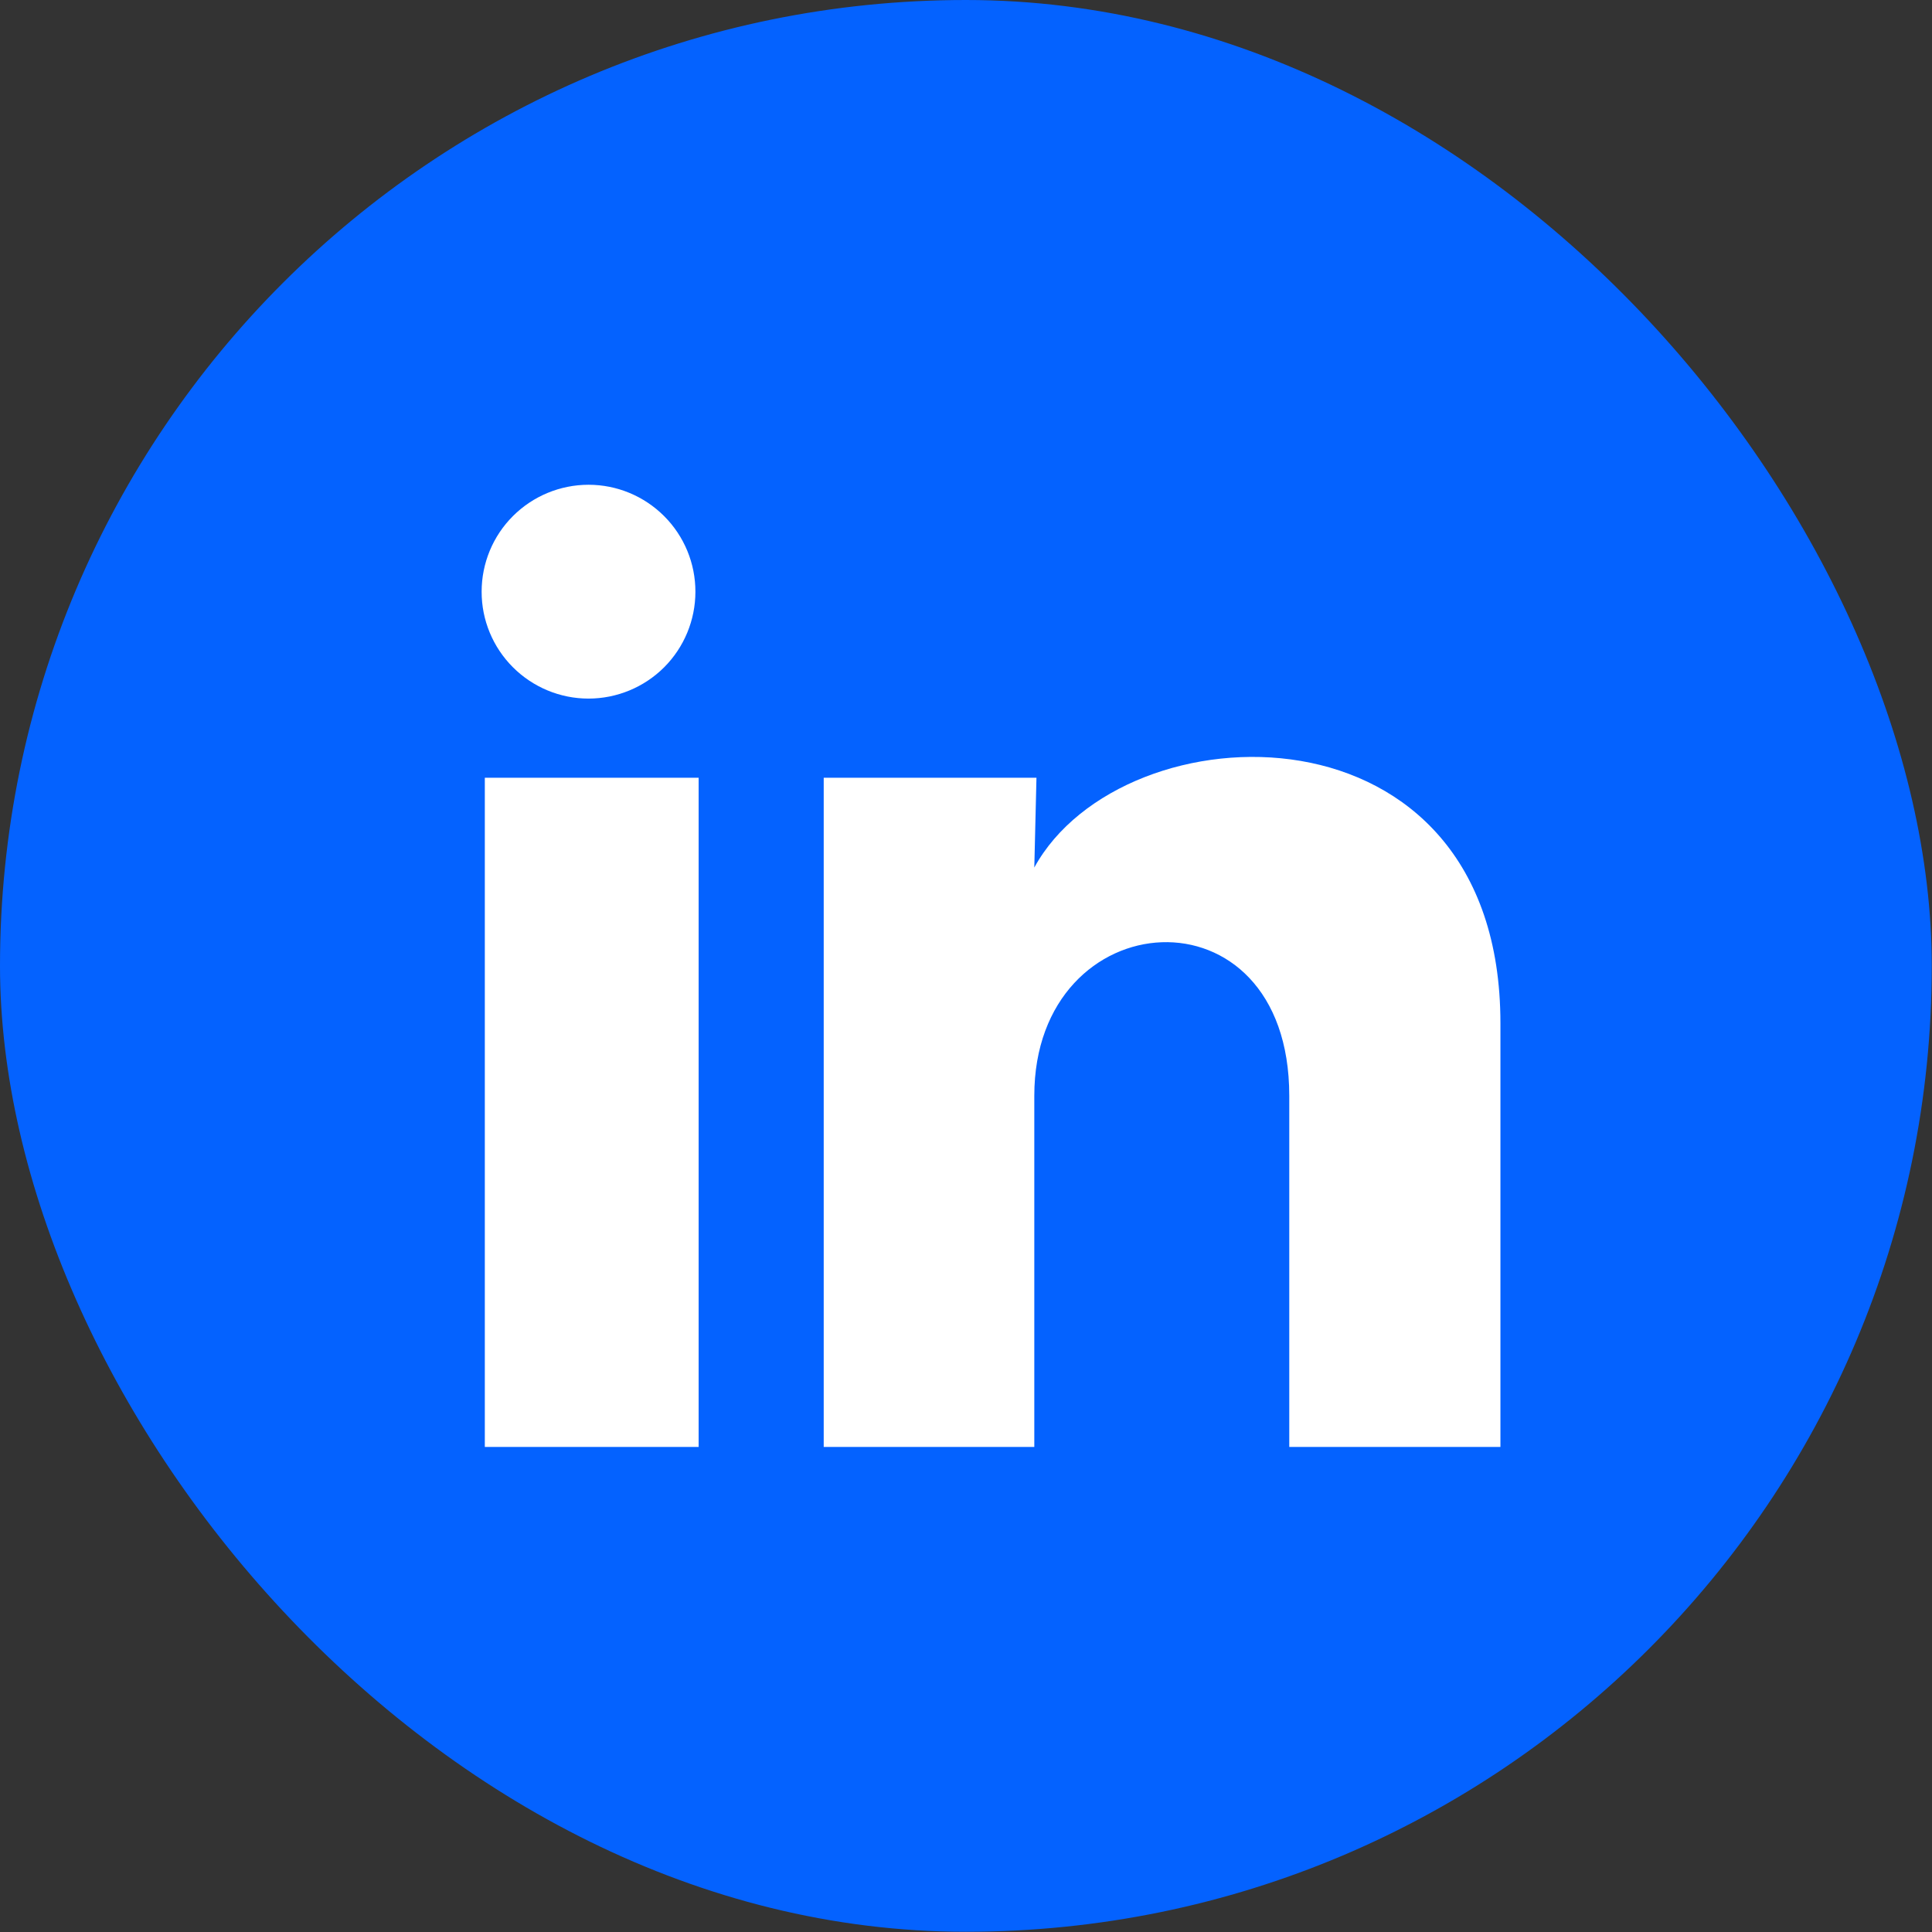
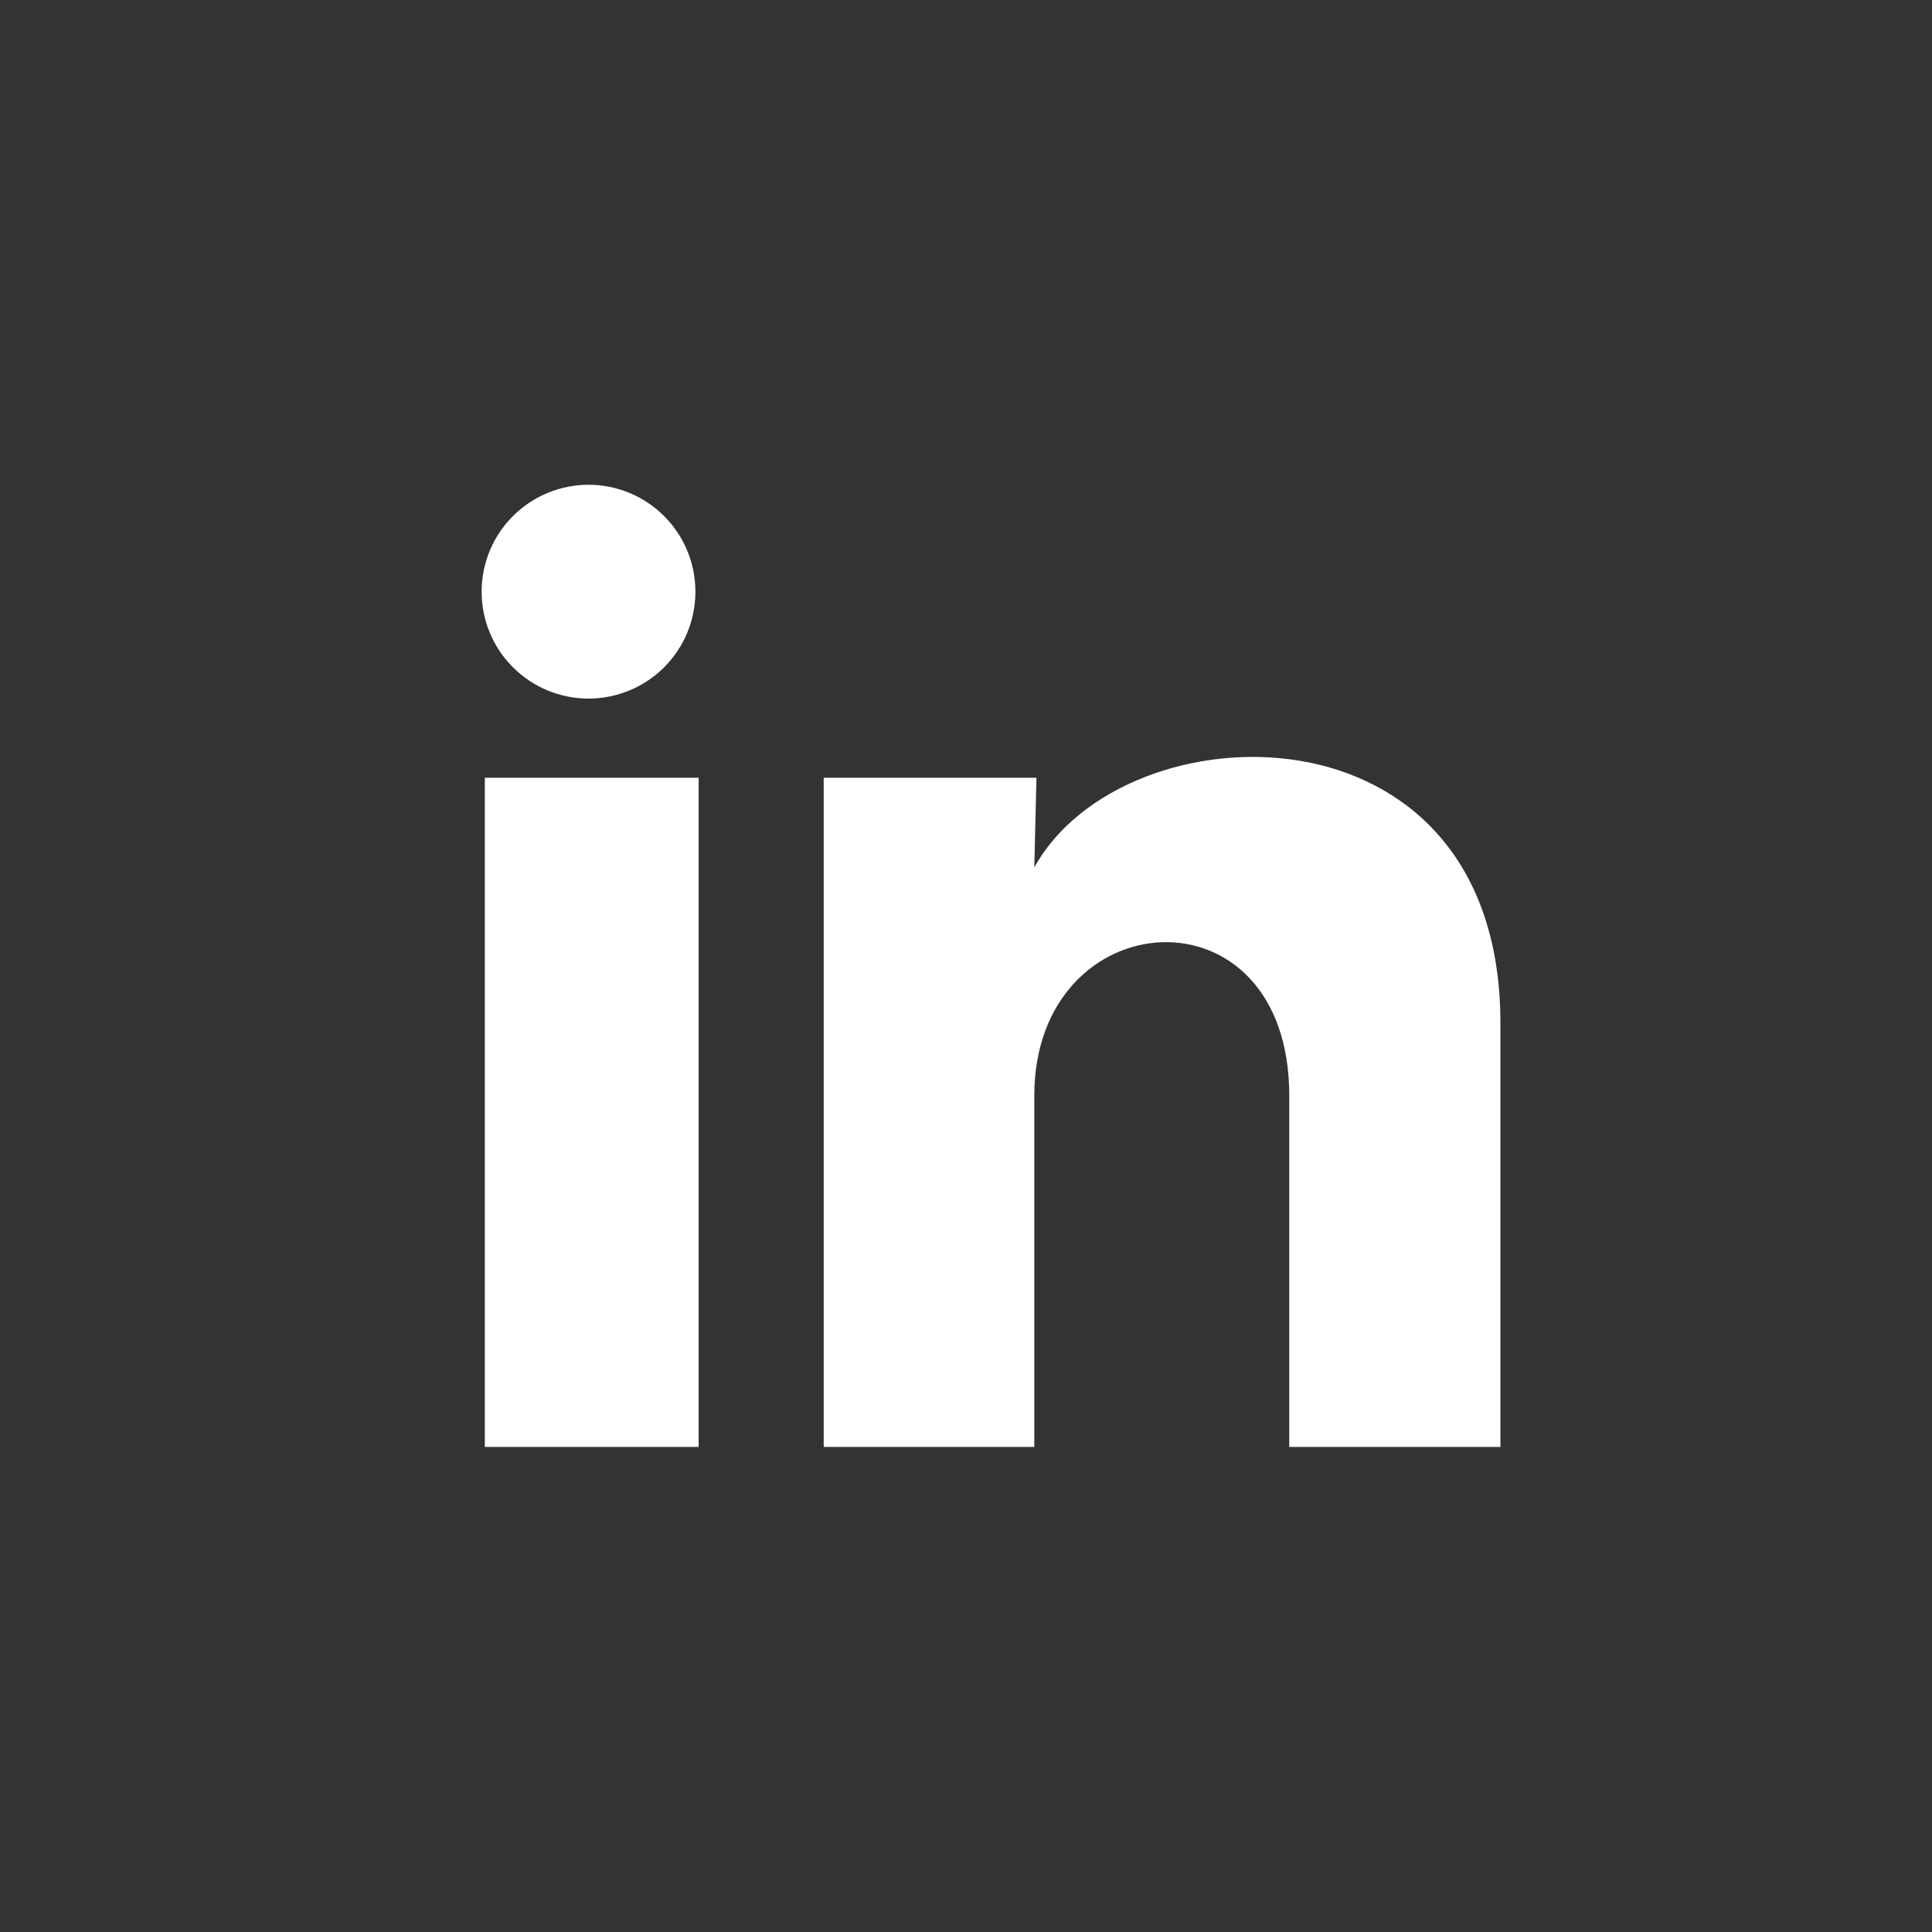
<svg xmlns="http://www.w3.org/2000/svg" width="34" height="34" viewBox="0 0 34 34" fill="none">
  <rect x="0" y="0" width="34" height="34" fill="#333333" stroke="none" />
-   <rect width="33.996" height="33.996" rx="16.998" fill="#0462FF" />
  <path d="M12.238 10.414C12.238 10.912 12.04 11.391 11.687 11.744C11.334 12.096 10.855 12.294 10.356 12.294C9.857 12.294 9.379 12.095 9.026 11.742C8.673 11.389 8.475 10.911 8.476 10.412C8.476 9.913 8.674 9.434 9.027 9.082C9.38 8.729 9.859 8.531 10.358 8.531C10.857 8.531 11.335 8.73 11.688 9.083C12.041 9.436 12.239 9.915 12.238 10.414ZM12.295 13.687H8.532V25.464H12.295V13.687ZM18.24 13.687H14.496V25.464H18.202V19.284C18.202 15.841 22.689 15.521 22.689 19.284V25.464H26.405V18.005C26.405 12.201 19.764 12.417 18.202 15.267L18.24 13.687Z" fill="white" />
</svg>